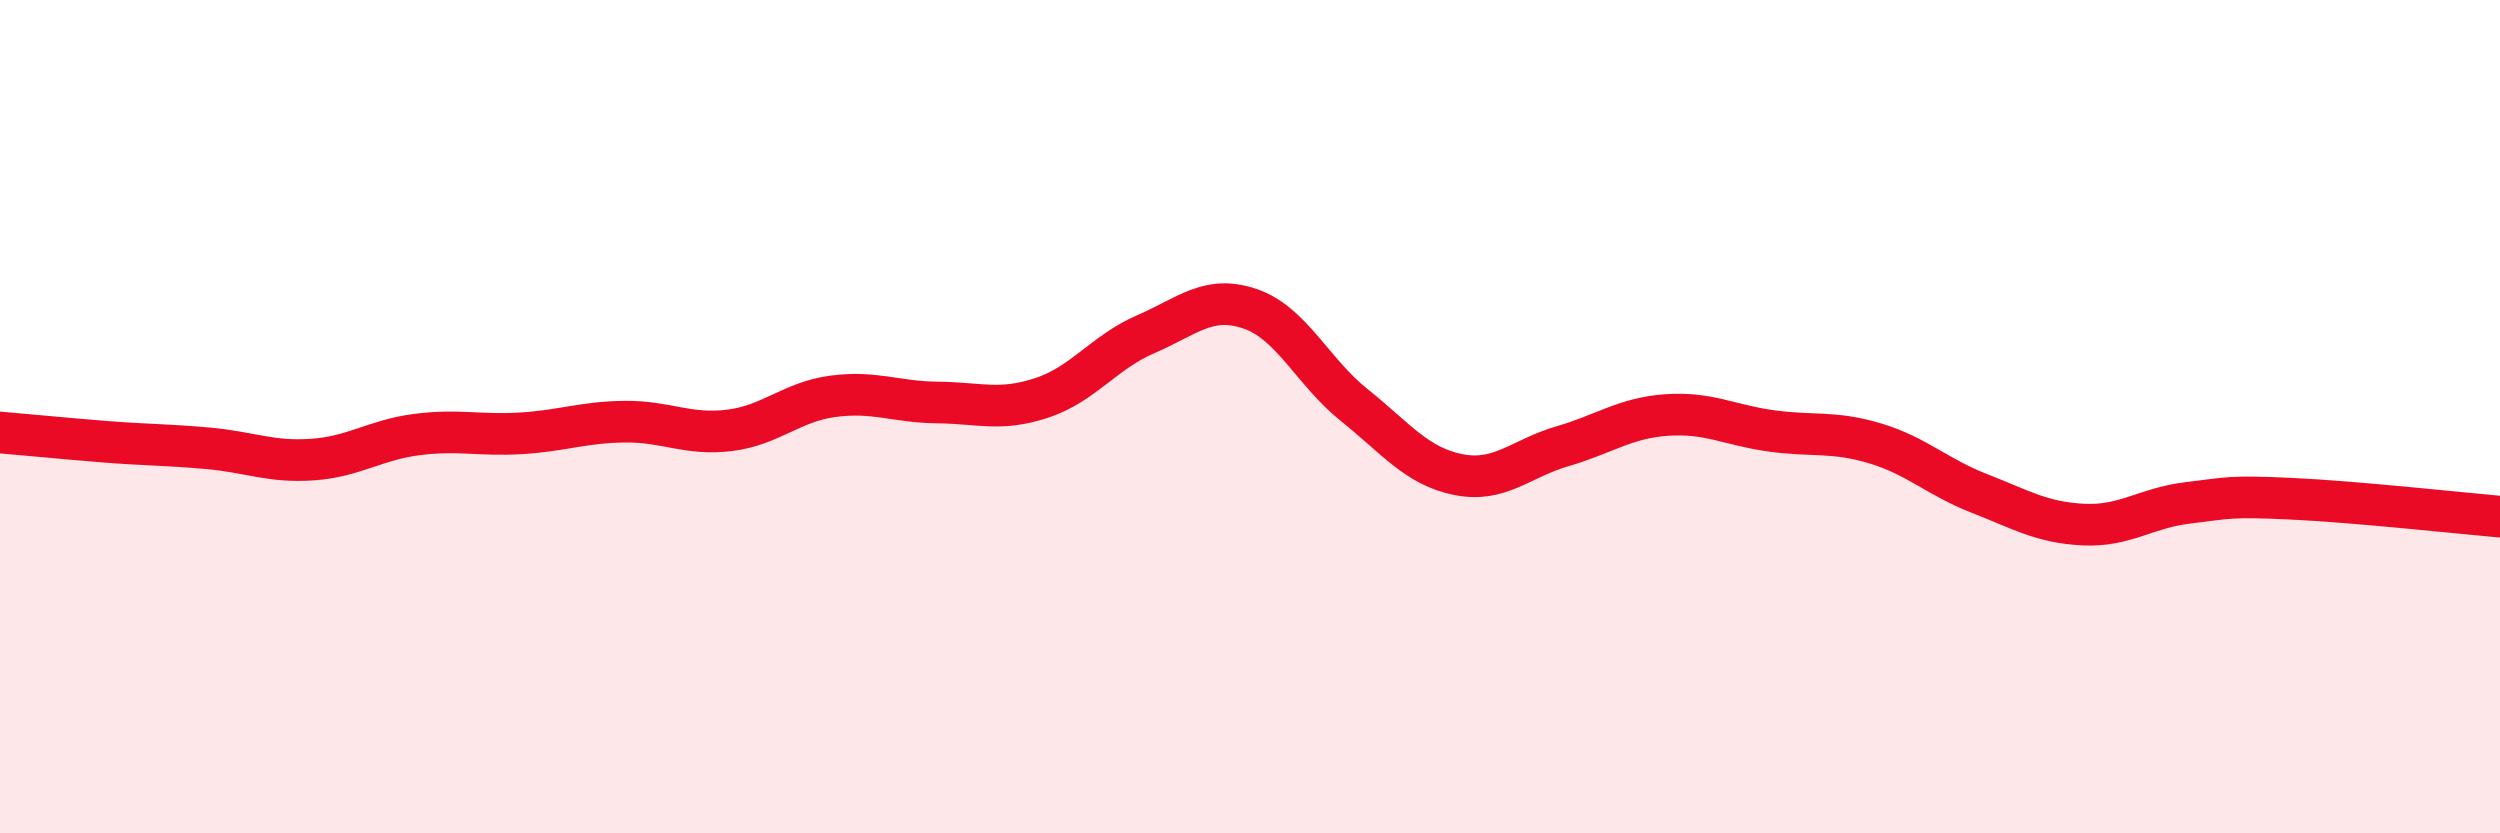
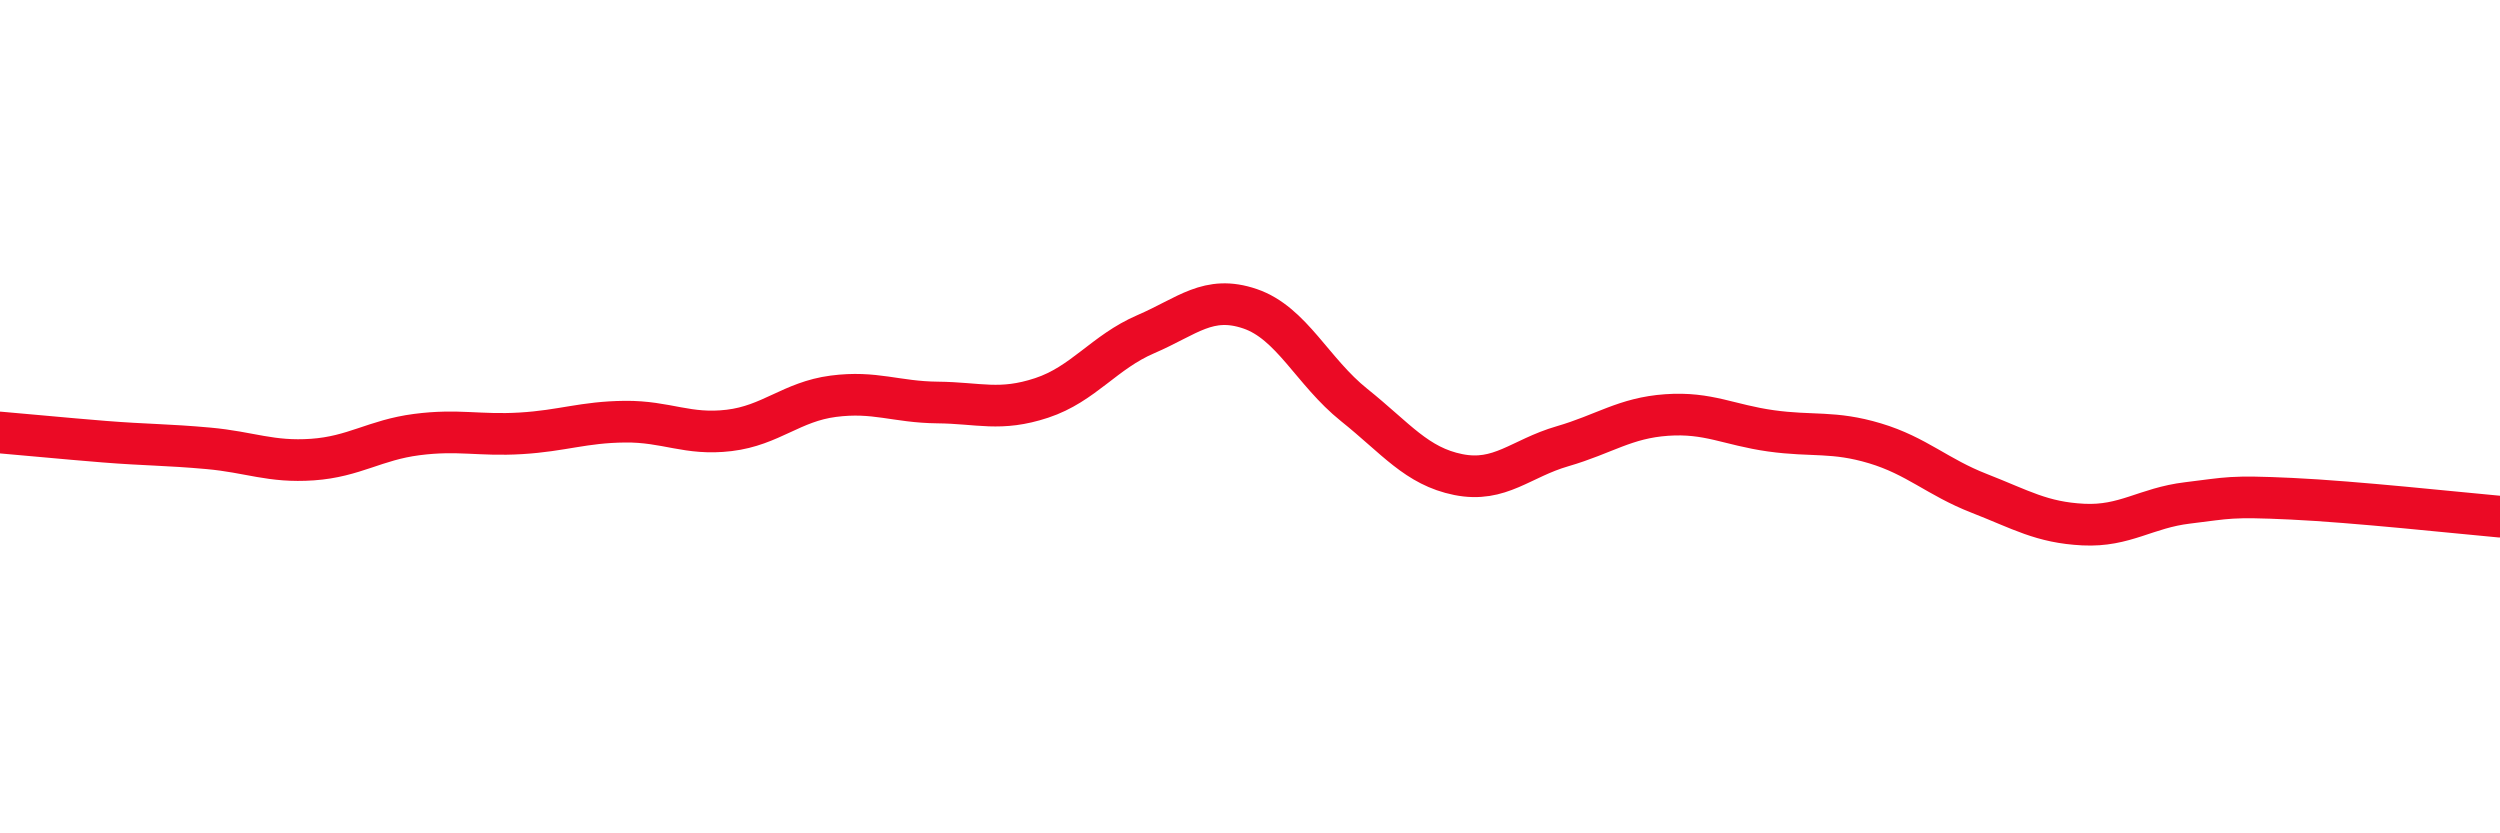
<svg xmlns="http://www.w3.org/2000/svg" width="60" height="20" viewBox="0 0 60 20">
-   <path d="M 0,10.38 C 0.5,10.42 1.5,10.52 2.5,10.6 C 3.5,10.68 4,10.67 5,10.76 C 6,10.85 6.5,11.1 7.5,11.03 C 8.5,10.96 9,10.56 10,10.43 C 11,10.3 11.5,10.46 12.5,10.4 C 13.5,10.34 14,10.13 15,10.12 C 16,10.11 16.5,10.45 17.5,10.33 C 18.5,10.21 19,9.64 20,9.51 C 21,9.38 21.5,9.65 22.5,9.66 C 23.5,9.67 24,9.88 25,9.55 C 26,9.22 26.5,8.45 27.5,8.02 C 28.5,7.59 29,7.07 30,7.41 C 31,7.75 31.5,8.92 32.5,9.72 C 33.5,10.52 34,11.19 35,11.39 C 36,11.59 36.5,11 37.5,10.71 C 38.5,10.42 39,10.03 40,9.96 C 41,9.89 41.5,10.2 42.5,10.34 C 43.5,10.48 44,10.34 45,10.64 C 46,10.94 46.5,11.45 47.5,11.84 C 48.5,12.23 49,12.54 50,12.59 C 51,12.64 51.5,12.19 52.5,12.07 C 53.5,11.95 53.5,11.9 55,11.97 C 56.5,12.04 59,12.31 60,12.4L60 20L0 20Z" fill="#EB0A25" opacity="0.1" stroke-linecap="round" stroke-linejoin="round" />
  <path d="M 0,10.38 C 0.5,10.42 1.5,10.52 2.5,10.6 C 3.5,10.68 4,10.67 5,10.76 C 6,10.85 6.5,11.1 7.5,11.03 C 8.5,10.96 9,10.56 10,10.43 C 11,10.3 11.5,10.46 12.5,10.4 C 13.5,10.34 14,10.13 15,10.12 C 16,10.11 16.5,10.45 17.5,10.33 C 18.5,10.21 19,9.64 20,9.51 C 21,9.38 21.5,9.65 22.5,9.66 C 23.5,9.67 24,9.88 25,9.55 C 26,9.22 26.5,8.45 27.5,8.02 C 28.5,7.59 29,7.07 30,7.41 C 31,7.75 31.5,8.92 32.5,9.72 C 33.5,10.52 34,11.19 35,11.39 C 36,11.59 36.5,11 37.5,10.71 C 38.5,10.42 39,10.03 40,9.96 C 41,9.89 41.5,10.2 42.5,10.34 C 43.5,10.48 44,10.34 45,10.64 C 46,10.94 46.5,11.45 47.5,11.84 C 48.5,12.23 49,12.54 50,12.59 C 51,12.64 51.5,12.19 52.5,12.07 C 53.5,11.95 53.5,11.9 55,11.97 C 56.5,12.04 59,12.31 60,12.4" stroke="#EB0A25" stroke-width="1" fill="none" stroke-linecap="round" stroke-linejoin="round" />
</svg>